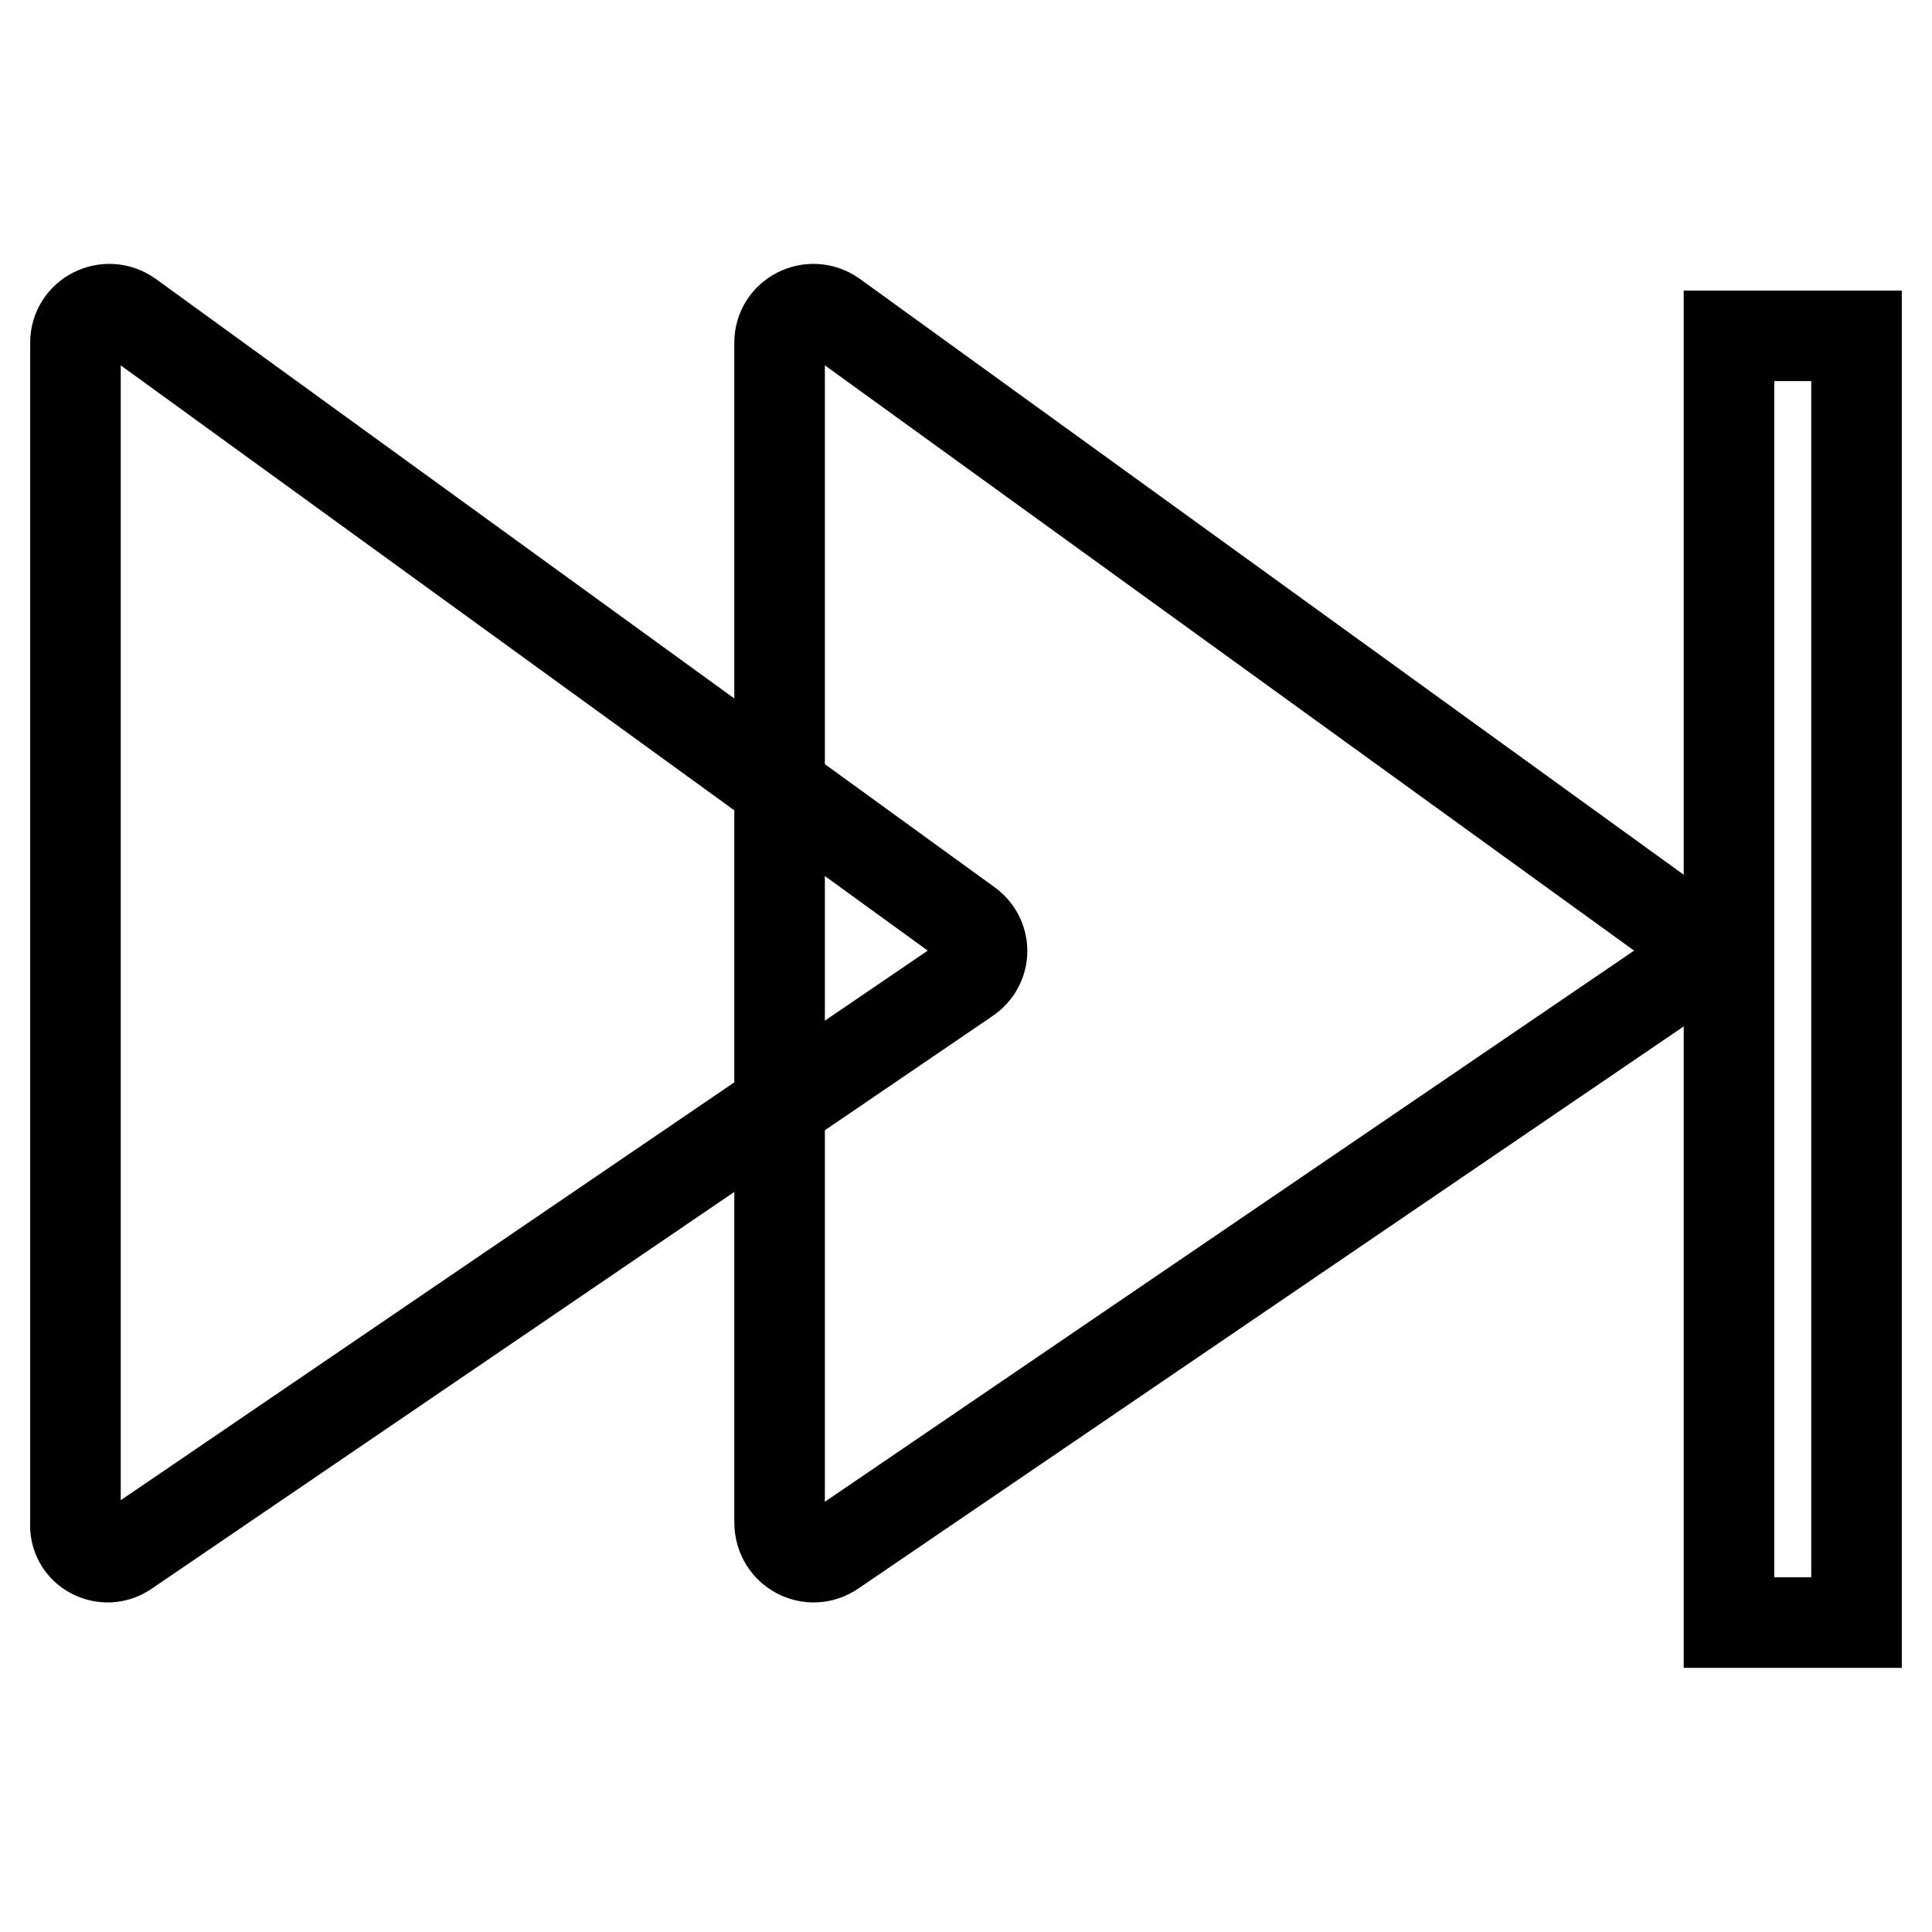
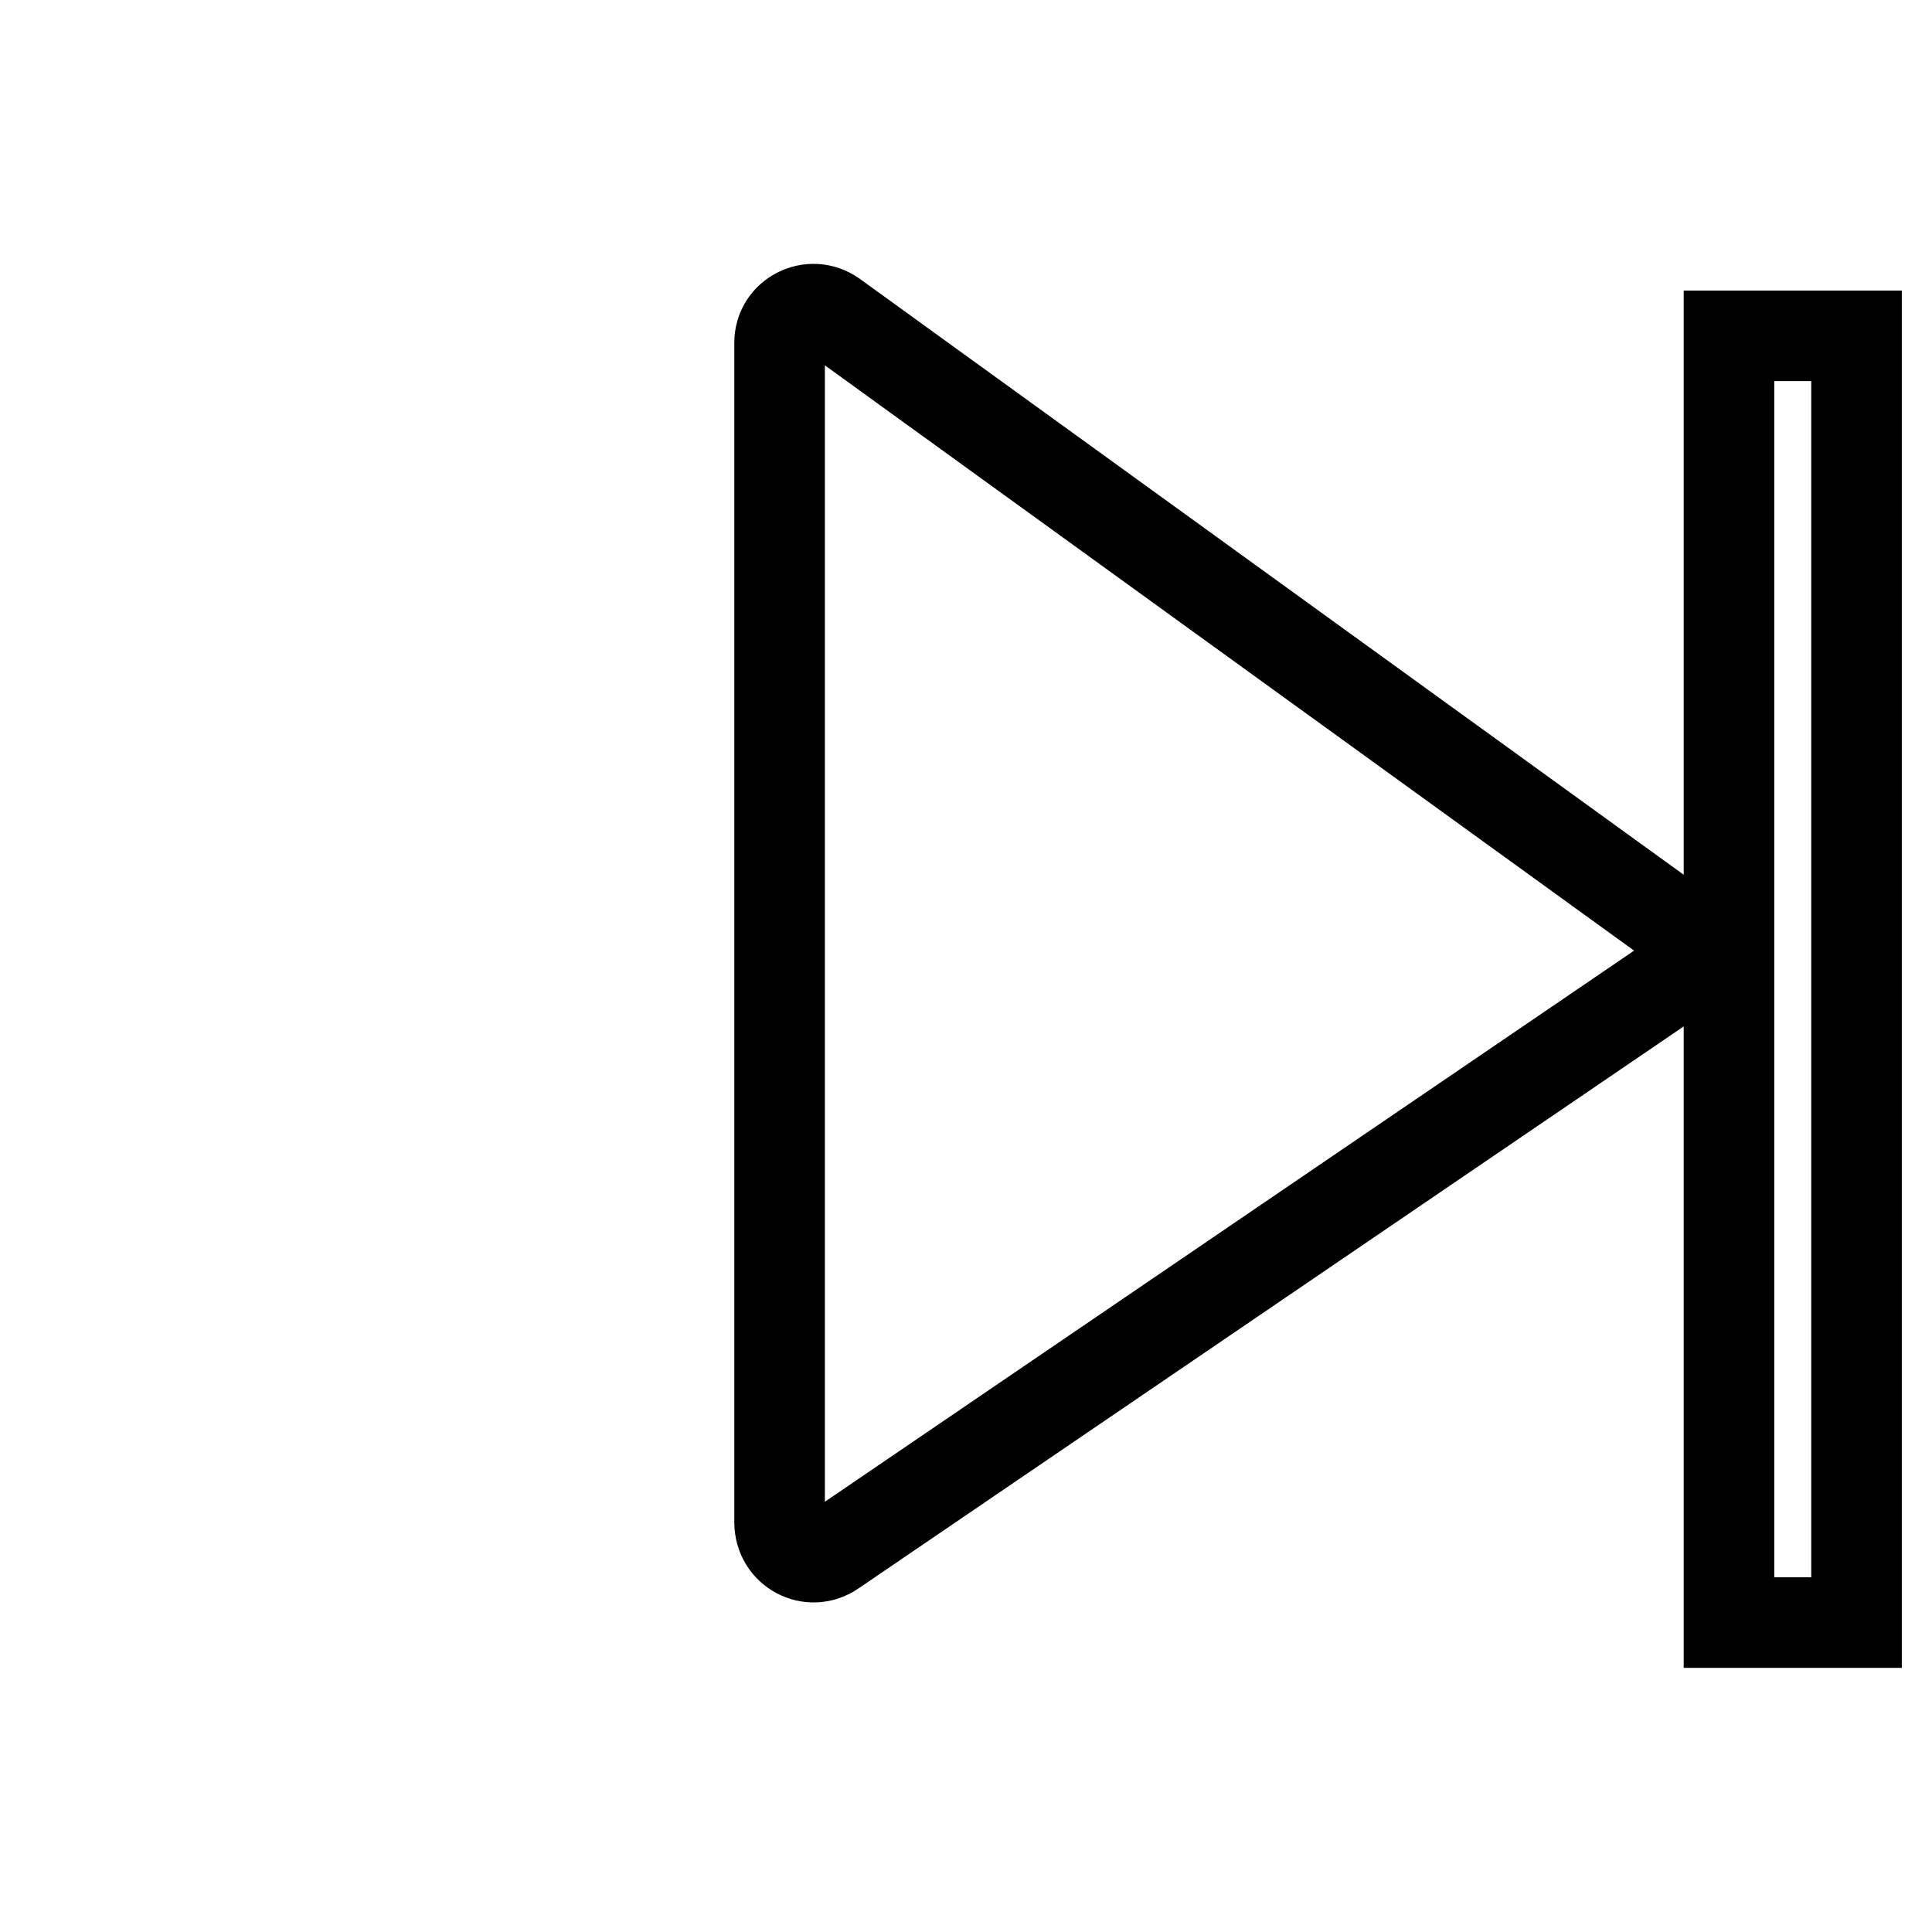
<svg xmlns="http://www.w3.org/2000/svg" version="1.1" x="0px" y="0px" viewBox="0 0 256 256" enable-background="new 0 0 256 256" xml:space="preserve">
  <g>
-     <path stroke-width="12" fill-opacity="0" stroke="#000000" d="M16.8,205.5l111.3-75.8c2.7-1.8,2.7-5.6,0-7.4l-111-80.5c-3-2.1-7.1,0-7.1,3.6v156.3 C9.7,205.5,13.9,207.6,16.8,205.5L16.8,205.5z" />
    <path stroke-width="12" fill-opacity="0" stroke="#000000" d="M110.4,205.5l111.3-75.8c2.7-1.8,2.7-5.6,0-7.4L110.4,41.8c-3-2.1-7.1,0-7.1,3.6v156.3 C103.3,205.5,107.4,207.6,110.4,205.5L110.4,205.5z M229.1,44.5H246V215h-16.9V44.5z" />
  </g>
</svg>